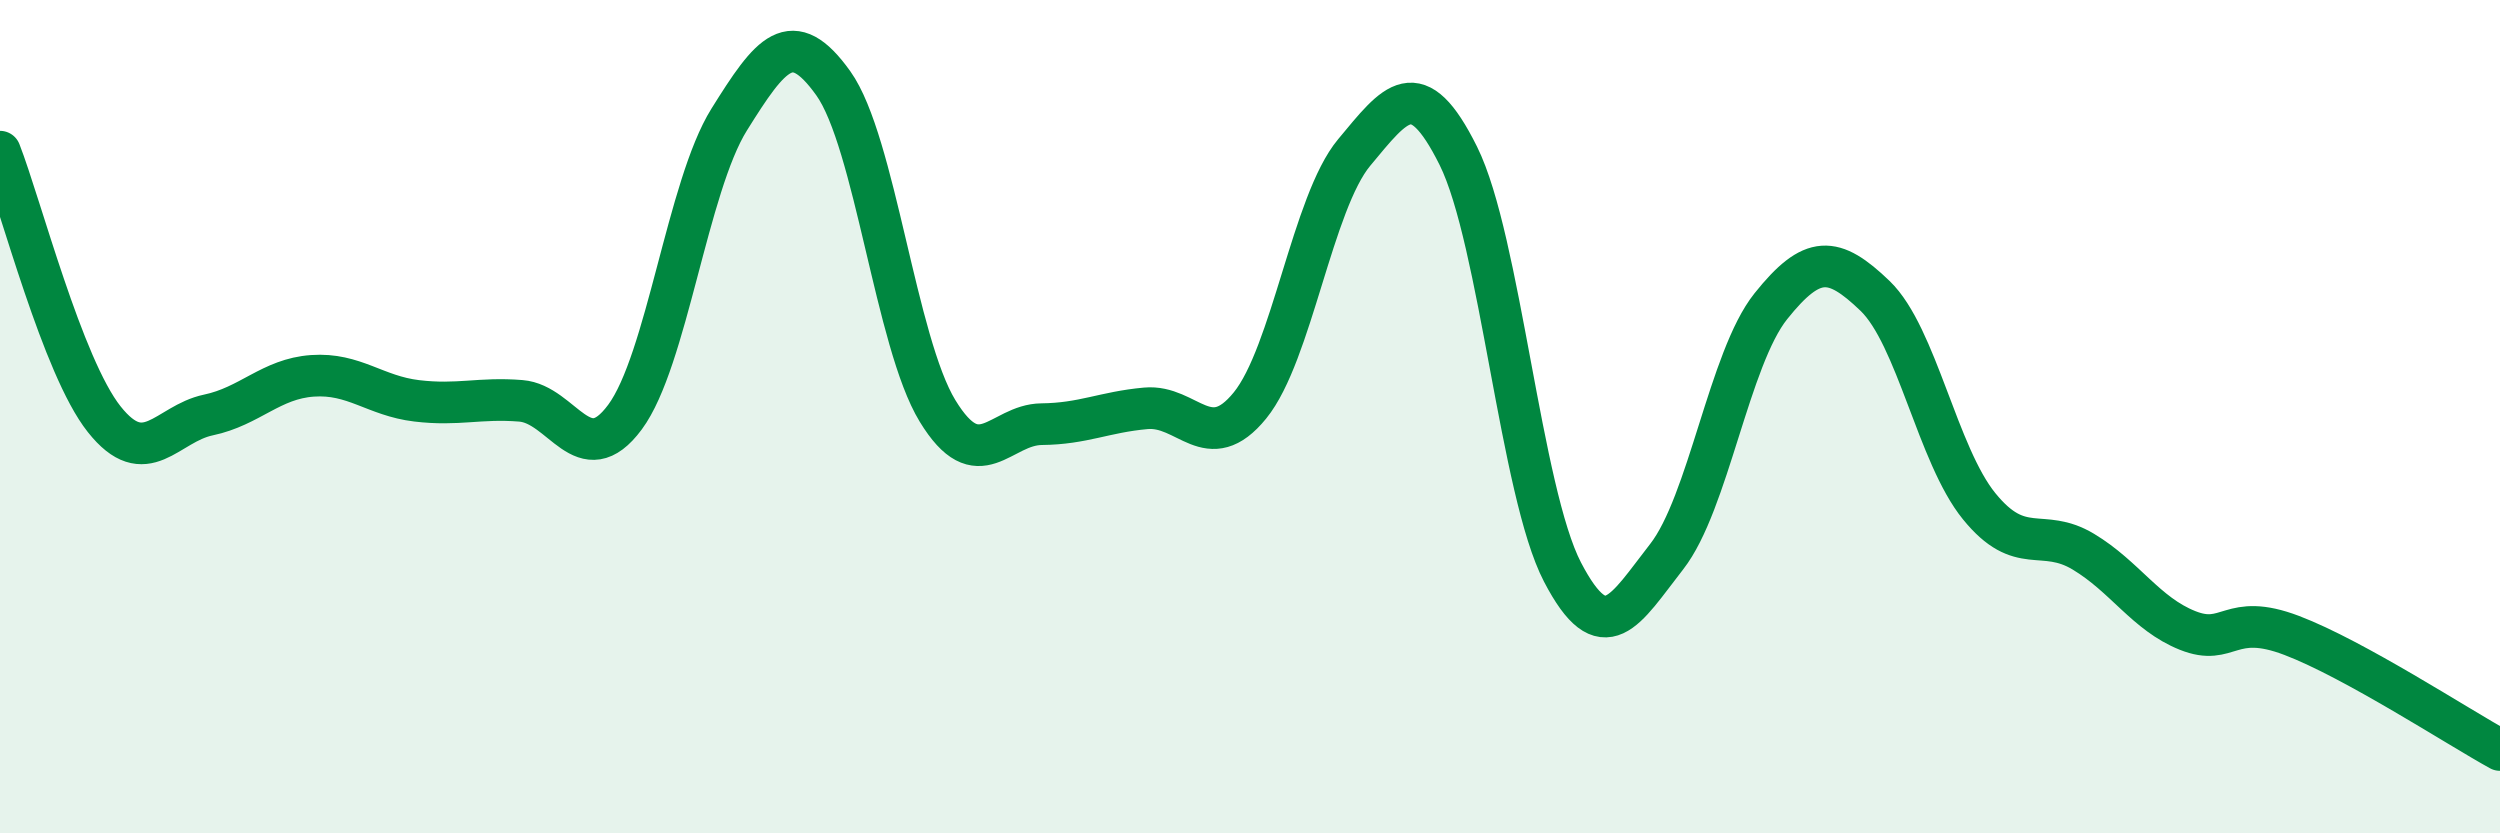
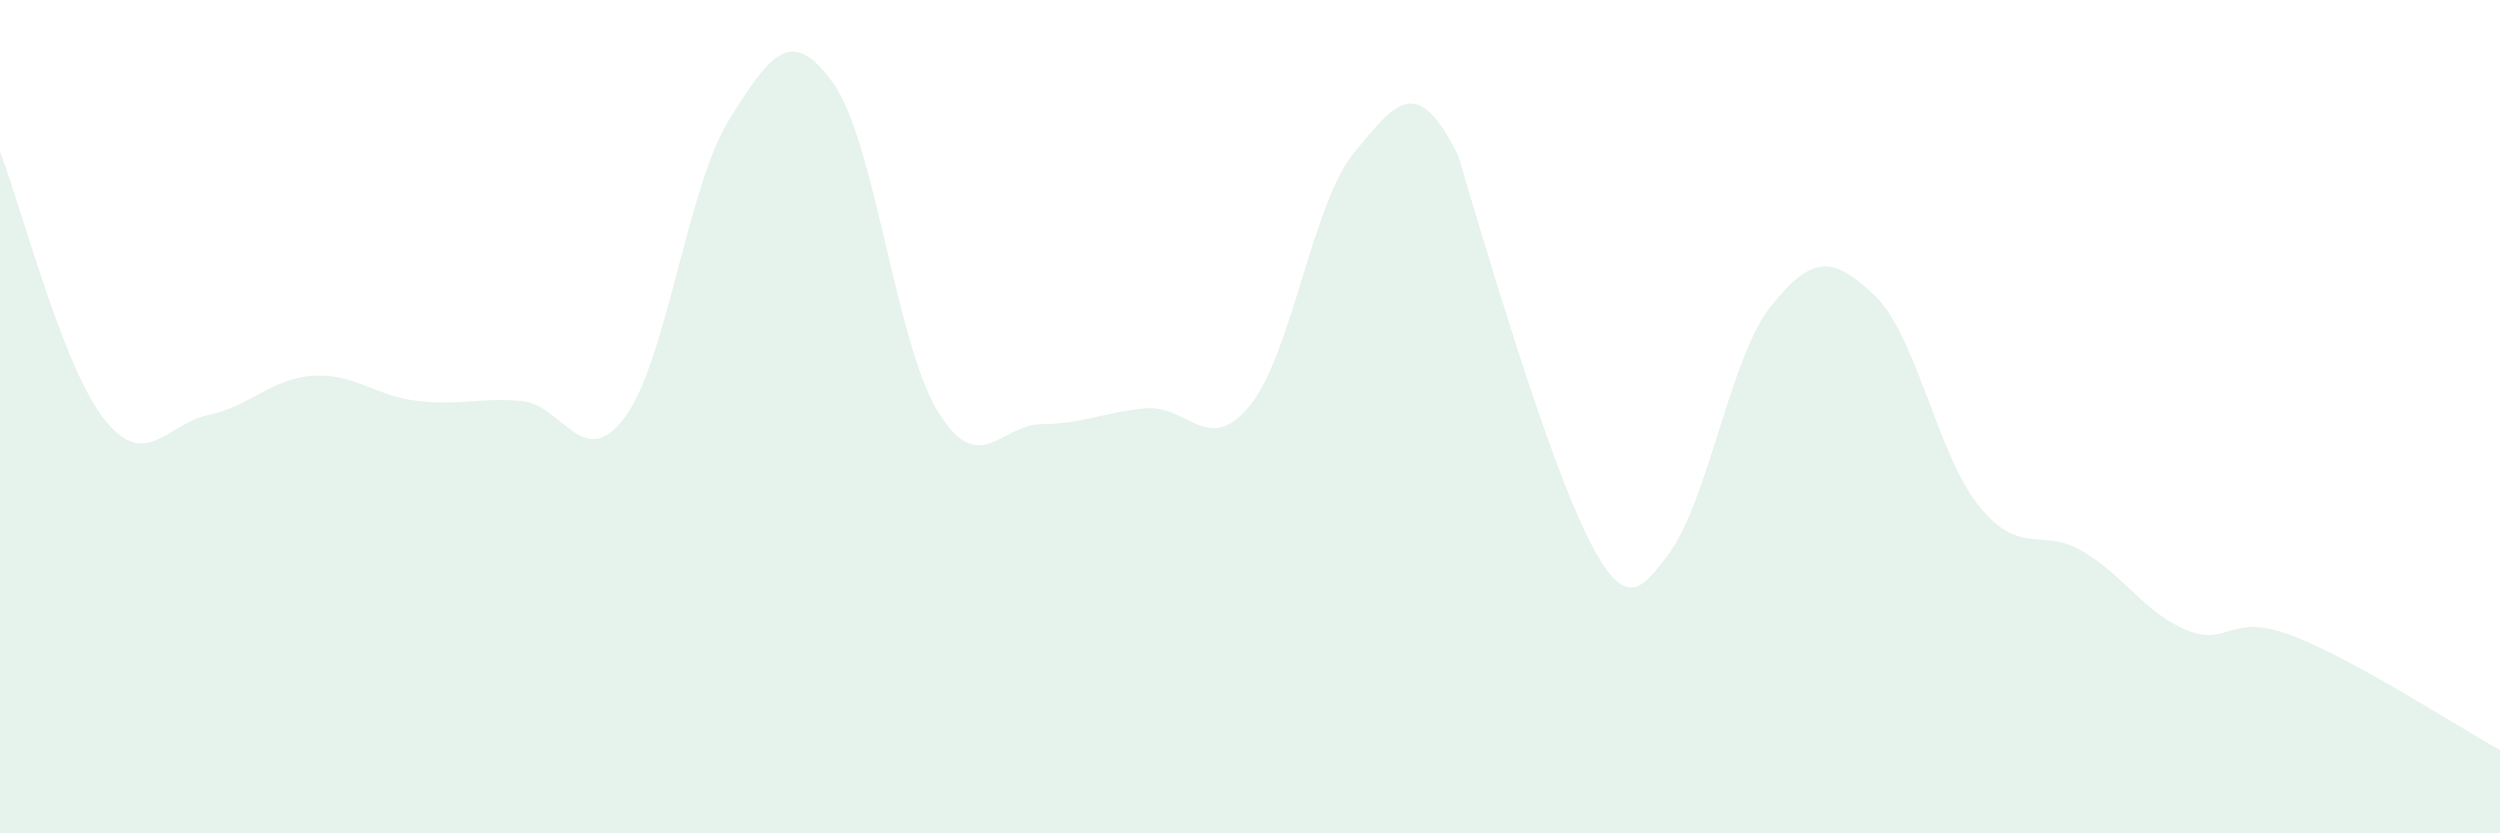
<svg xmlns="http://www.w3.org/2000/svg" width="60" height="20" viewBox="0 0 60 20">
-   <path d="M 0,3.64 C 0.5,4.92 1.5,8.8 2.5,10.06 C 3.5,11.32 4,10.17 5,9.96 C 6,9.75 6.5,9.09 7.5,9.02 C 8.5,8.95 9,9.5 10,9.62 C 11,9.74 11.5,9.54 12.5,9.62 C 13.5,9.7 14,11.36 15,10.01 C 16,8.66 16.5,4.47 17.5,2.87 C 18.5,1.27 19,0.6 20,2 C 21,3.4 21.5,8.22 22.5,9.86 C 23.5,11.5 24,10.19 25,10.18 C 26,10.17 26.5,9.89 27.5,9.8 C 28.5,9.71 29,10.96 30,9.73 C 31,8.5 31.5,4.86 32.5,3.66 C 33.5,2.46 34,1.73 35,3.74 C 36,5.75 36.5,11.81 37.5,13.73 C 38.5,15.65 39,14.64 40,13.36 C 41,12.08 41.5,8.6 42.5,7.35 C 43.5,6.1 44,6.14 45,7.1 C 46,8.06 46.5,10.92 47.5,12.15 C 48.5,13.38 49,12.64 50,13.24 C 51,13.84 51.5,14.73 52.5,15.13 C 53.5,15.53 53.5,14.68 55,15.25 C 56.5,15.82 59,17.45 60,18L60 20L0 20Z" fill="#008740" opacity="0.1" stroke-linecap="round" stroke-linejoin="round" />
-   <path d="M 0,3.64 C 0.5,4.92 1.5,8.8 2.5,10.06 C 3.5,11.32 4,10.17 5,9.96 C 6,9.75 6.5,9.09 7.5,9.02 C 8.5,8.95 9,9.5 10,9.62 C 11,9.74 11.5,9.54 12.5,9.62 C 13.5,9.7 14,11.36 15,10.01 C 16,8.66 16.5,4.47 17.5,2.87 C 18.5,1.27 19,0.6 20,2 C 21,3.4 21.5,8.22 22.5,9.86 C 23.5,11.5 24,10.19 25,10.18 C 26,10.17 26.5,9.89 27.5,9.8 C 28.5,9.71 29,10.96 30,9.73 C 31,8.5 31.5,4.86 32.5,3.66 C 33.5,2.46 34,1.73 35,3.74 C 36,5.75 36.5,11.81 37.5,13.73 C 38.5,15.65 39,14.64 40,13.36 C 41,12.08 41.5,8.6 42.5,7.35 C 43.5,6.1 44,6.14 45,7.1 C 46,8.06 46.5,10.92 47.5,12.15 C 48.5,13.38 49,12.64 50,13.24 C 51,13.84 51.5,14.73 52.5,15.13 C 53.5,15.53 53.5,14.68 55,15.25 C 56.5,15.82 59,17.45 60,18" stroke="#008740" stroke-width="1" fill="none" stroke-linecap="round" stroke-linejoin="round" />
+   <path d="M 0,3.64 C 0.5,4.92 1.5,8.8 2.5,10.06 C 3.5,11.32 4,10.17 5,9.96 C 6,9.75 6.5,9.09 7.5,9.02 C 8.5,8.95 9,9.5 10,9.62 C 11,9.74 11.5,9.54 12.5,9.62 C 13.5,9.7 14,11.36 15,10.01 C 16,8.66 16.5,4.47 17.5,2.87 C 18.5,1.27 19,0.6 20,2 C 21,3.4 21.5,8.22 22.5,9.86 C 23.5,11.5 24,10.19 25,10.18 C 26,10.17 26.5,9.89 27.5,9.8 C 28.5,9.71 29,10.96 30,9.73 C 31,8.5 31.5,4.86 32.5,3.66 C 33.5,2.46 34,1.73 35,3.74 C 38.5,15.65 39,14.64 40,13.36 C 41,12.08 41.5,8.6 42.5,7.35 C 43.5,6.1 44,6.14 45,7.1 C 46,8.06 46.5,10.92 47.5,12.15 C 48.5,13.38 49,12.64 50,13.24 C 51,13.84 51.5,14.73 52.5,15.13 C 53.5,15.53 53.5,14.68 55,15.25 C 56.5,15.82 59,17.45 60,18L60 20L0 20Z" fill="#008740" opacity="0.1" stroke-linecap="round" stroke-linejoin="round" />
</svg>